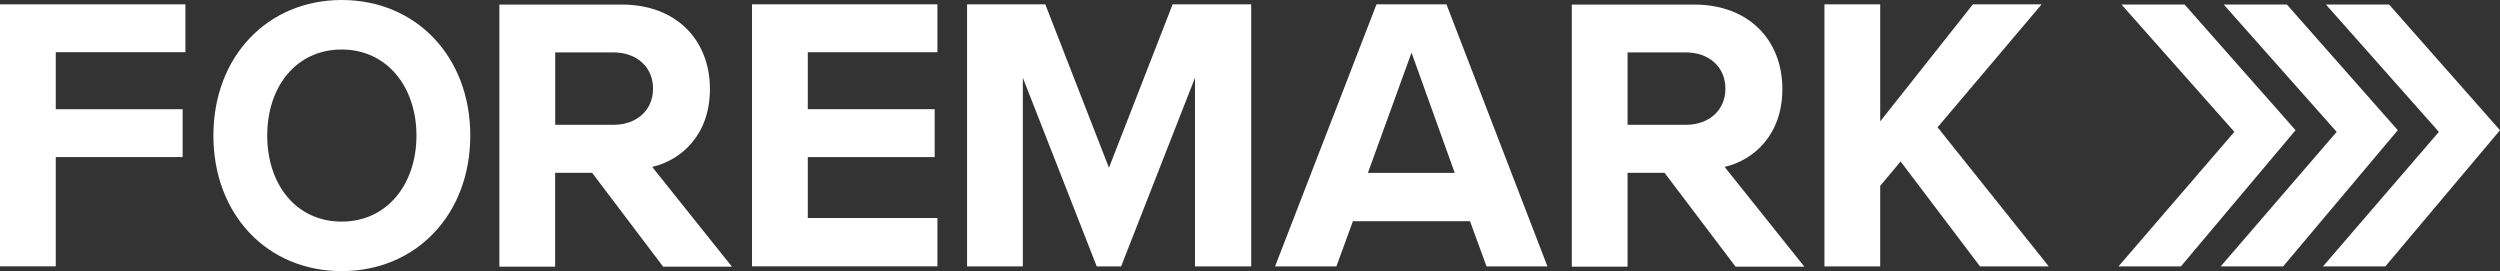
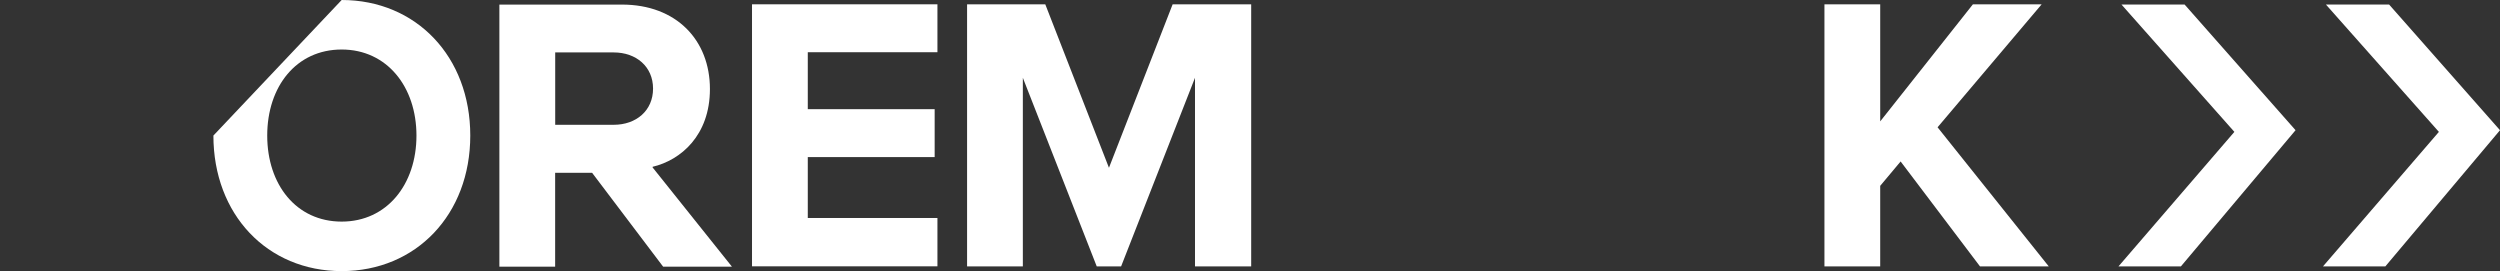
<svg xmlns="http://www.w3.org/2000/svg" id="Layer_2" data-name="Layer 2" viewBox="0 0 360 39.04">
  <rect x="0" y="0" width="360" height="39.04" fill="#333333" stroke="none" />
  <defs>
    <style>
      .cls-1 {
        fill: #fff;
        stroke-width: 0px;
      }
    </style>
  </defs>
  <g id="Layer_1-2" data-name="Layer 1">
    <g>
      <g>
-         <path class="cls-1" d="M259.82,38.39l-11.44-14.31s.03-.01.05-.01l-.03-.05c4.07-.96,8.26-4.53,8.26-11.2,0-7.02-4.81-12.16-12.67-12.16h-17.65v37.74h8.03v-13.52h5.32l10.23,13.52h9.9ZM234.37,7.55h8.43c3.23,0,5.66,2.04,5.66,5.21s-2.43,5.21-5.66,5.21h-8.43V7.55Z" />
        <path class="cls-1" d="M105.39,38.39l-11.44-14.31s.03-.01.05-.01l-.03-.05c4.07-.96,8.26-4.53,8.26-11.2,0-7.02-4.81-12.16-12.67-12.16h-17.65v37.74h8.03v-13.52h5.32l10.23,13.52h9.9ZM79.95,7.55h8.43c3.23,0,5.66,2.04,5.66,5.21s-2.43,5.21-5.66,5.21h-8.43V7.55Z" />
-         <path class="cls-1" d="M0,38.36V.62h26.7v6.9H8.03v8.2h18.27v6.9H8.03v15.73H0Z" />
-         <path class="cls-1" d="M49.2,0c10.72,0,18.52,8.15,18.52,19.52s-7.8,19.52-18.52,19.52-18.47-8.15-18.47-19.52S38.53,0,49.2,0ZM49.2,7.13c-6.53,0-10.72,5.32-10.72,12.39s4.19,12.39,10.72,12.39,10.77-5.37,10.77-12.39-4.25-12.39-10.77-12.39Z" />
+         <path class="cls-1" d="M49.2,0c10.72,0,18.52,8.15,18.52,19.52s-7.8,19.52-18.52,19.52-18.47-8.15-18.47-19.52ZM49.2,7.13c-6.53,0-10.72,5.32-10.72,12.39s4.19,12.39,10.72,12.39,10.77-5.37,10.77-12.39-4.25-12.39-10.77-12.39Z" />
        <path class="cls-1" d="M108.29,38.36V.62h26.7v6.9h-18.67v8.2h18.27v6.9h-18.27v8.77h18.67v6.96h-26.7Z" />
        <path class="cls-1" d="M172.08,38.36V11.2l-10.64,27.16h-3.51l-10.64-27.16v27.16h-8.03V.62h11.26l9.17,23.54L168.86.62h11.31v37.74h-8.09Z" />
-         <path class="cls-1" d="M214.06,38.36l-2.38-6.51h-16.86l-2.38,6.51h-8.83L198.22.62h10.07l14.54,37.74h-8.77ZM203.26,7.58l-6.28,17.31h12.5l-6.22-17.31Z" />
        <path class="cls-1" d="M285.12,38.36l-11.43-15.11-2.94,3.51v11.6h-8.03V.62h8.03v16.86l13.35-16.86h9.9l-14.99,17.71,16.01,20.03h-9.9Z" />
      </g>
      <g>
        <polygon class="cls-1" points="330.56 18.75 314.58 .65 305.49 .65 321.75 18.99 305.06 38.36 314.05 38.36 330.56 18.75" />
-         <polygon class="cls-1" points="345.28 18.75 329.31 .65 320.21 .65 336.48 18.99 319.78 38.36 328.77 38.36 345.28 18.75" />
        <polygon class="cls-1" points="360 18.75 344.03 .65 334.93 .65 351.2 18.99 334.51 38.36 343.49 38.36 360 18.75" />
      </g>
    </g>
  </g>
</svg>